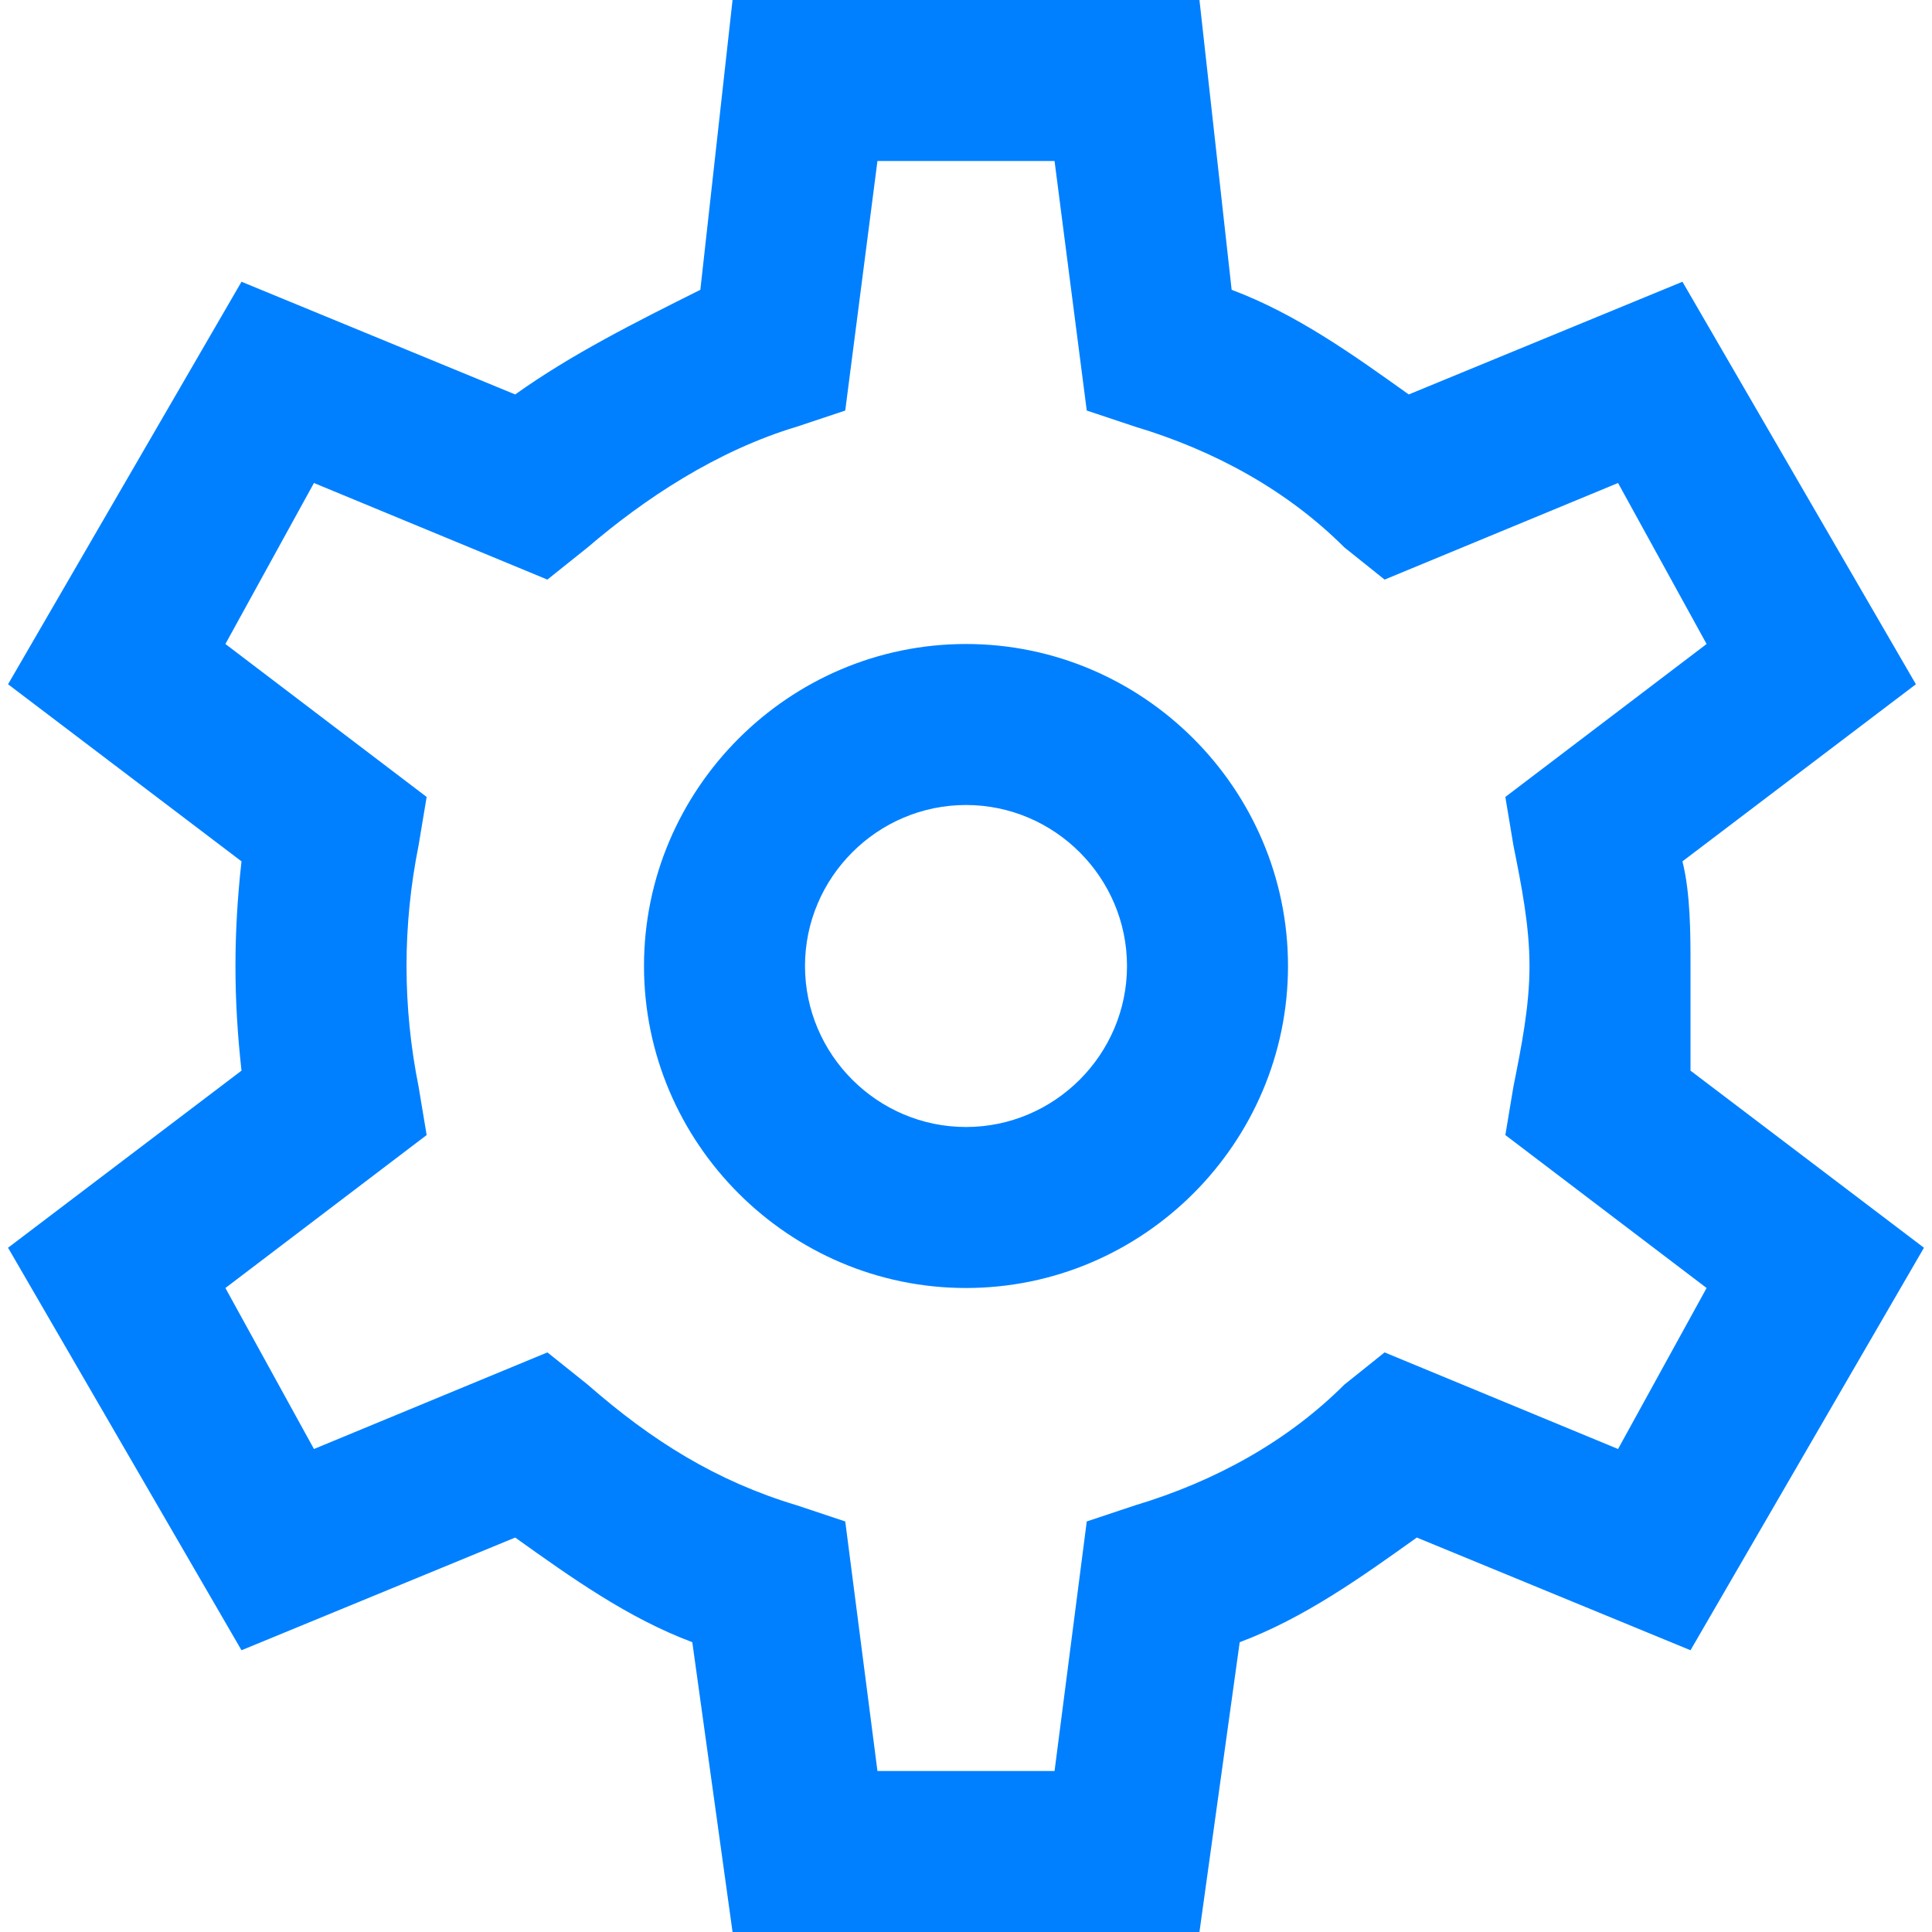
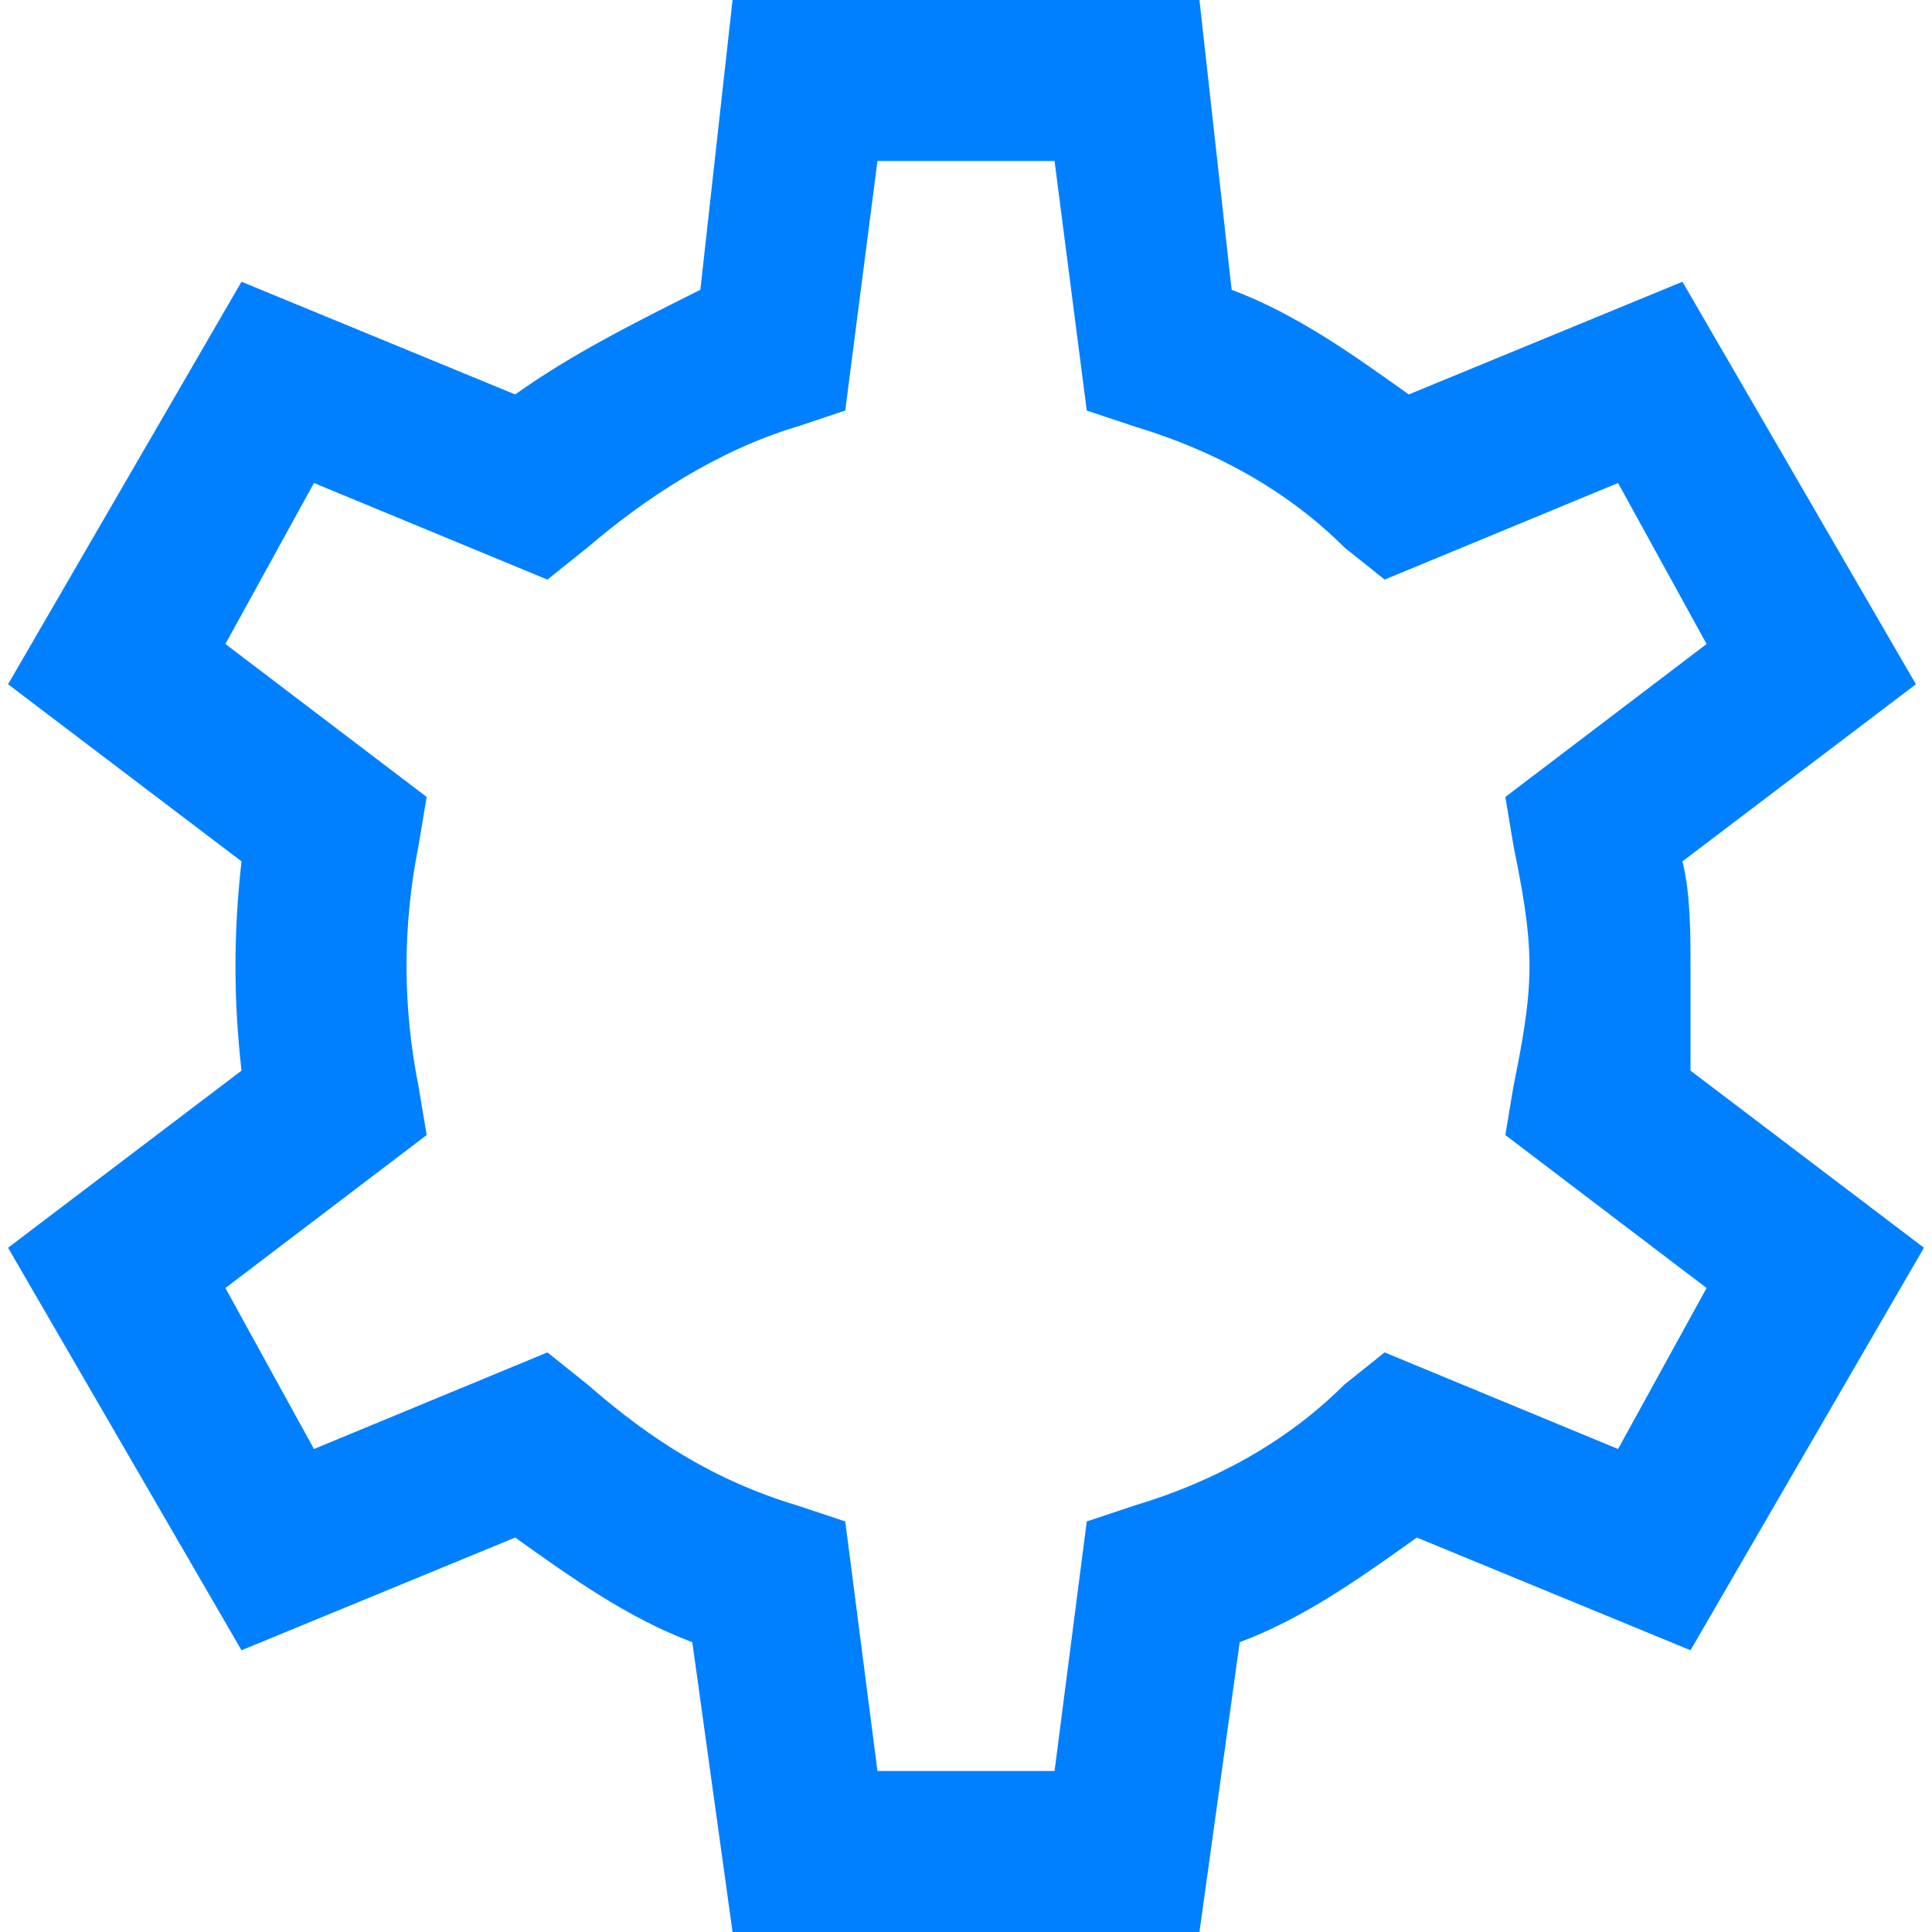
<svg xmlns="http://www.w3.org/2000/svg" viewBox="0 0 24 24">
  <g fill="#111" style="fill: #0080ff;fill: #0080ff;fill: #0080ff;">
-     <path d="M12 8c-2.2 0-4 1.8-4 4s1.8 4 4 4 4-1.8 4-4-1.8-4-4-4zm0 6c-1.1 0-2-.9-2-2s.9-2 2-2 2 .9 2 2-.9 2-2 2z" style="fill: #0080ff;" />
    <path d="M21 12c0-.4 0-.9-.1-1.3l2.9-2.2-2.9-5-3.4 1.4c-.7-.5-1.4-1-2.2-1.3L14.9 0H9.1l-.4 3.6c-.8.4-1.6.8-2.3 1.3L3 3.5l-2.9 5L3 10.7c-.1.9-.1 1.7 0 2.6L.1 15.5l2.9 5 3.4-1.4c.7.5 1.4 1 2.2 1.3l.5 3.6h5.8l.5-3.6c.8-.3 1.5-.8 2.2-1.3l3.4 1.4 2.9-5-2.9-2.2V12zm.2 4l-1.1 2-2.9-1.2-.5.4c-.7.7-1.6 1.2-2.6 1.5l-.6.2-.4 3.1h-2.2l-.4-3.1-.6-.2c-1-.3-1.8-.8-2.6-1.5l-.5-.4L3.9 18l-1.1-2 2.5-1.9-.1-.6c-.2-1-.2-2 0-3l.1-.6L2.8 8l1.1-2 2.9 1.2.5-.4c.7-.6 1.6-1.2 2.6-1.5l.6-.2.4-3.1h2.2l.4 3.1.6.2c1 .3 1.9.8 2.6 1.5l.5.4L20.1 6l1.1 2-2.5 1.9.1.6c.1.5.2 1 .2 1.5s-.1 1-.2 1.5l-.1.6 2.5 1.9z" style="fill: #0080ff;fill: #0080ff;" />
  </g>
</svg>